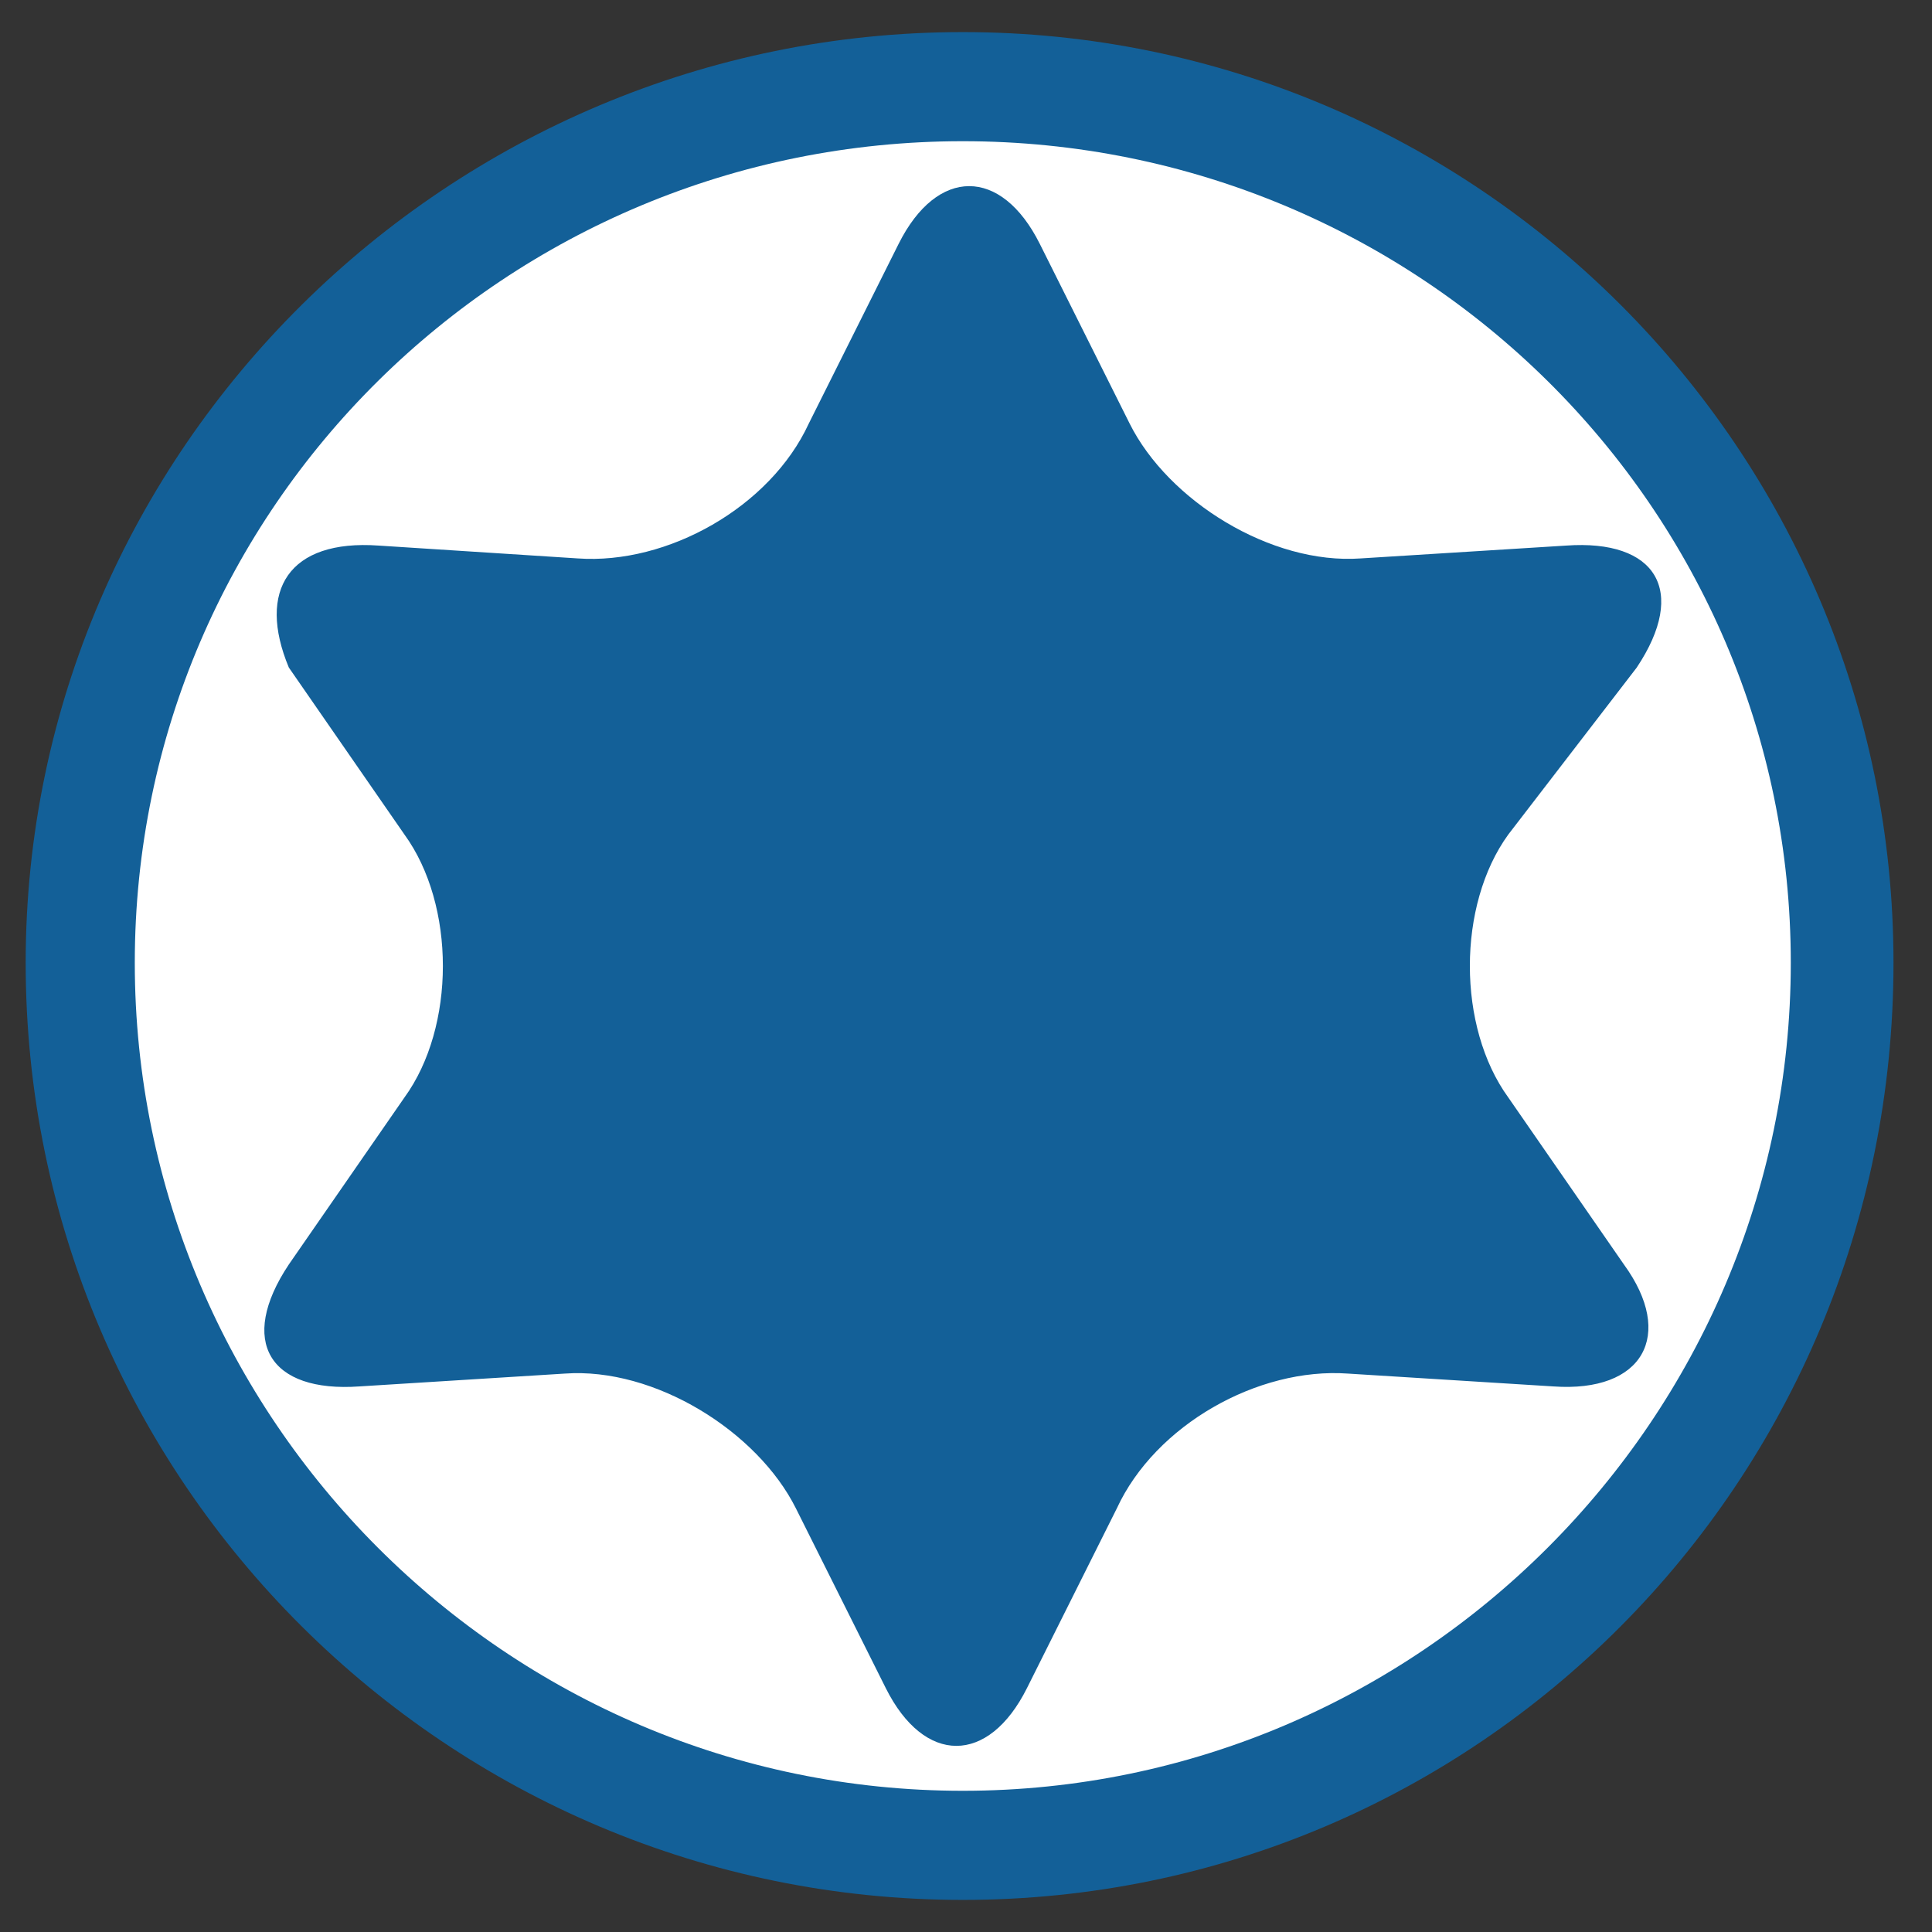
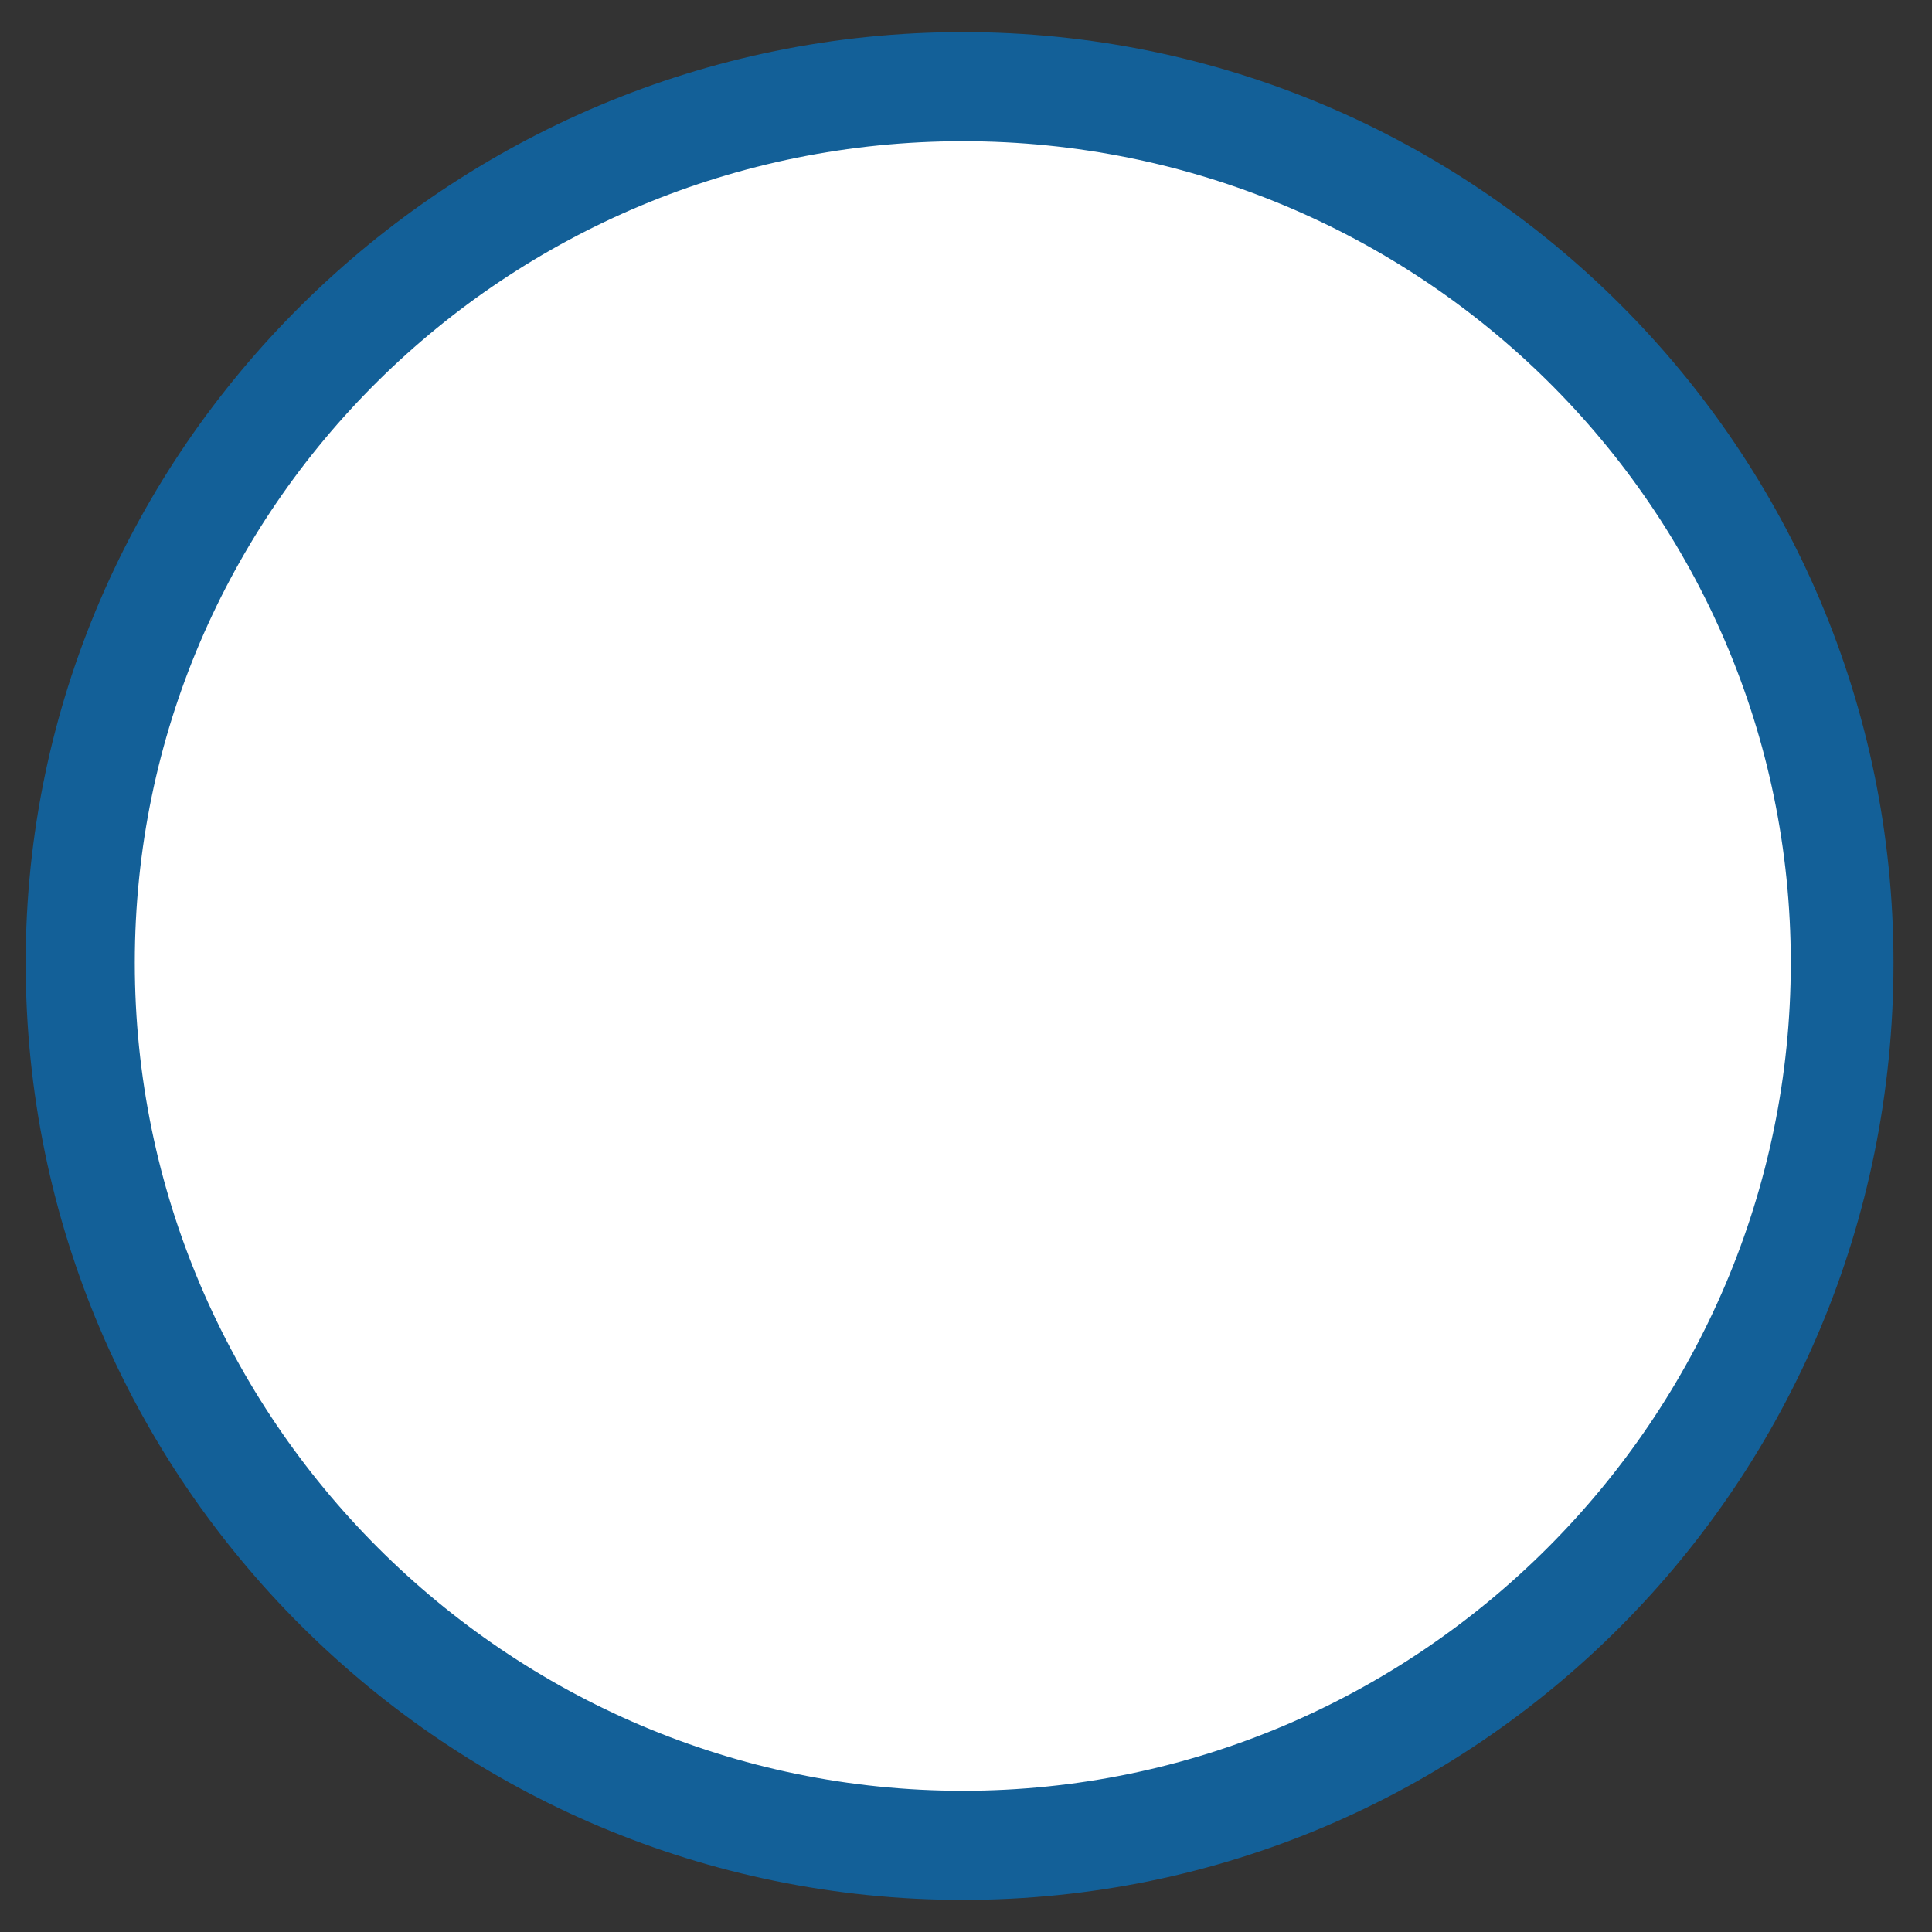
<svg xmlns="http://www.w3.org/2000/svg" version="1.1" id="圖層_1" x="0px" y="0px" viewBox="0 0 30.1 30.1" style="enable-background:new 0 0 30.1 30.1;" xml:space="preserve">
  <rect x="0" y="0" width="30.1" height="30.1" fill="#333333" stroke="none" />
  <style type="text/css">
	.st0{fill:#FFFFFF;}
	.st1{fill:#136098;}
</style>
  <g>
    <g>
      <path class="st0" d="M15,28.8c7.6,0,13.7-6.1,13.7-13.7c0-7.6-6.1-13.7-13.7-13.7C7.4,1.3,1.3,7.5,1.3,15    C1.3,22.6,7.4,28.8,15,28.8" />
      <path class="st1" d="M15,29.6C7,29.6,0.4,23.1,0.4,15C0.4,7,7,0.5,15,0.5C23,0.5,29.5,7,29.5,15C29.5,23.1,23,29.6,15,29.6z     M15,2.2C7.9,2.2,2.1,7.9,2.1,15c0,7.1,5.8,12.9,12.9,12.9c7.1,0,12.9-5.8,12.9-12.9C27.9,7.9,22.1,2.2,15,2.2z" />
    </g>
-     <path class="st1" d="M14,3.8c0.6-1.2,1.6-1.2,2.2,0l1.4,2.8c0.6,1.2,2.2,2.2,3.6,2.1l3.2-0.2c1.4-0.1,1.9,0.7,1.1,1.9L23.5,13   c-0.8,1.1-0.8,3,0,4.1l1.8,2.6c0.8,1.1,0.3,2-1.1,1.9l-3.2-0.2c-1.4-0.1-3,0.8-3.6,2.1l-1.4,2.8c-0.6,1.2-1.6,1.2-2.2,0l-1.4-2.8   c-0.6-1.2-2.2-2.2-3.6-2.1l-3.2,0.2c-1.4,0.1-1.9-0.7-1.1-1.9l1.8-2.6c0.8-1.1,0.8-3,0-4.1l-1.8-2.6C4,9.2,4.5,8.4,5.9,8.5L9,8.7   c1.4,0.1,3-0.8,3.6-2.1L14,3.8z" />
  </g>
</svg>